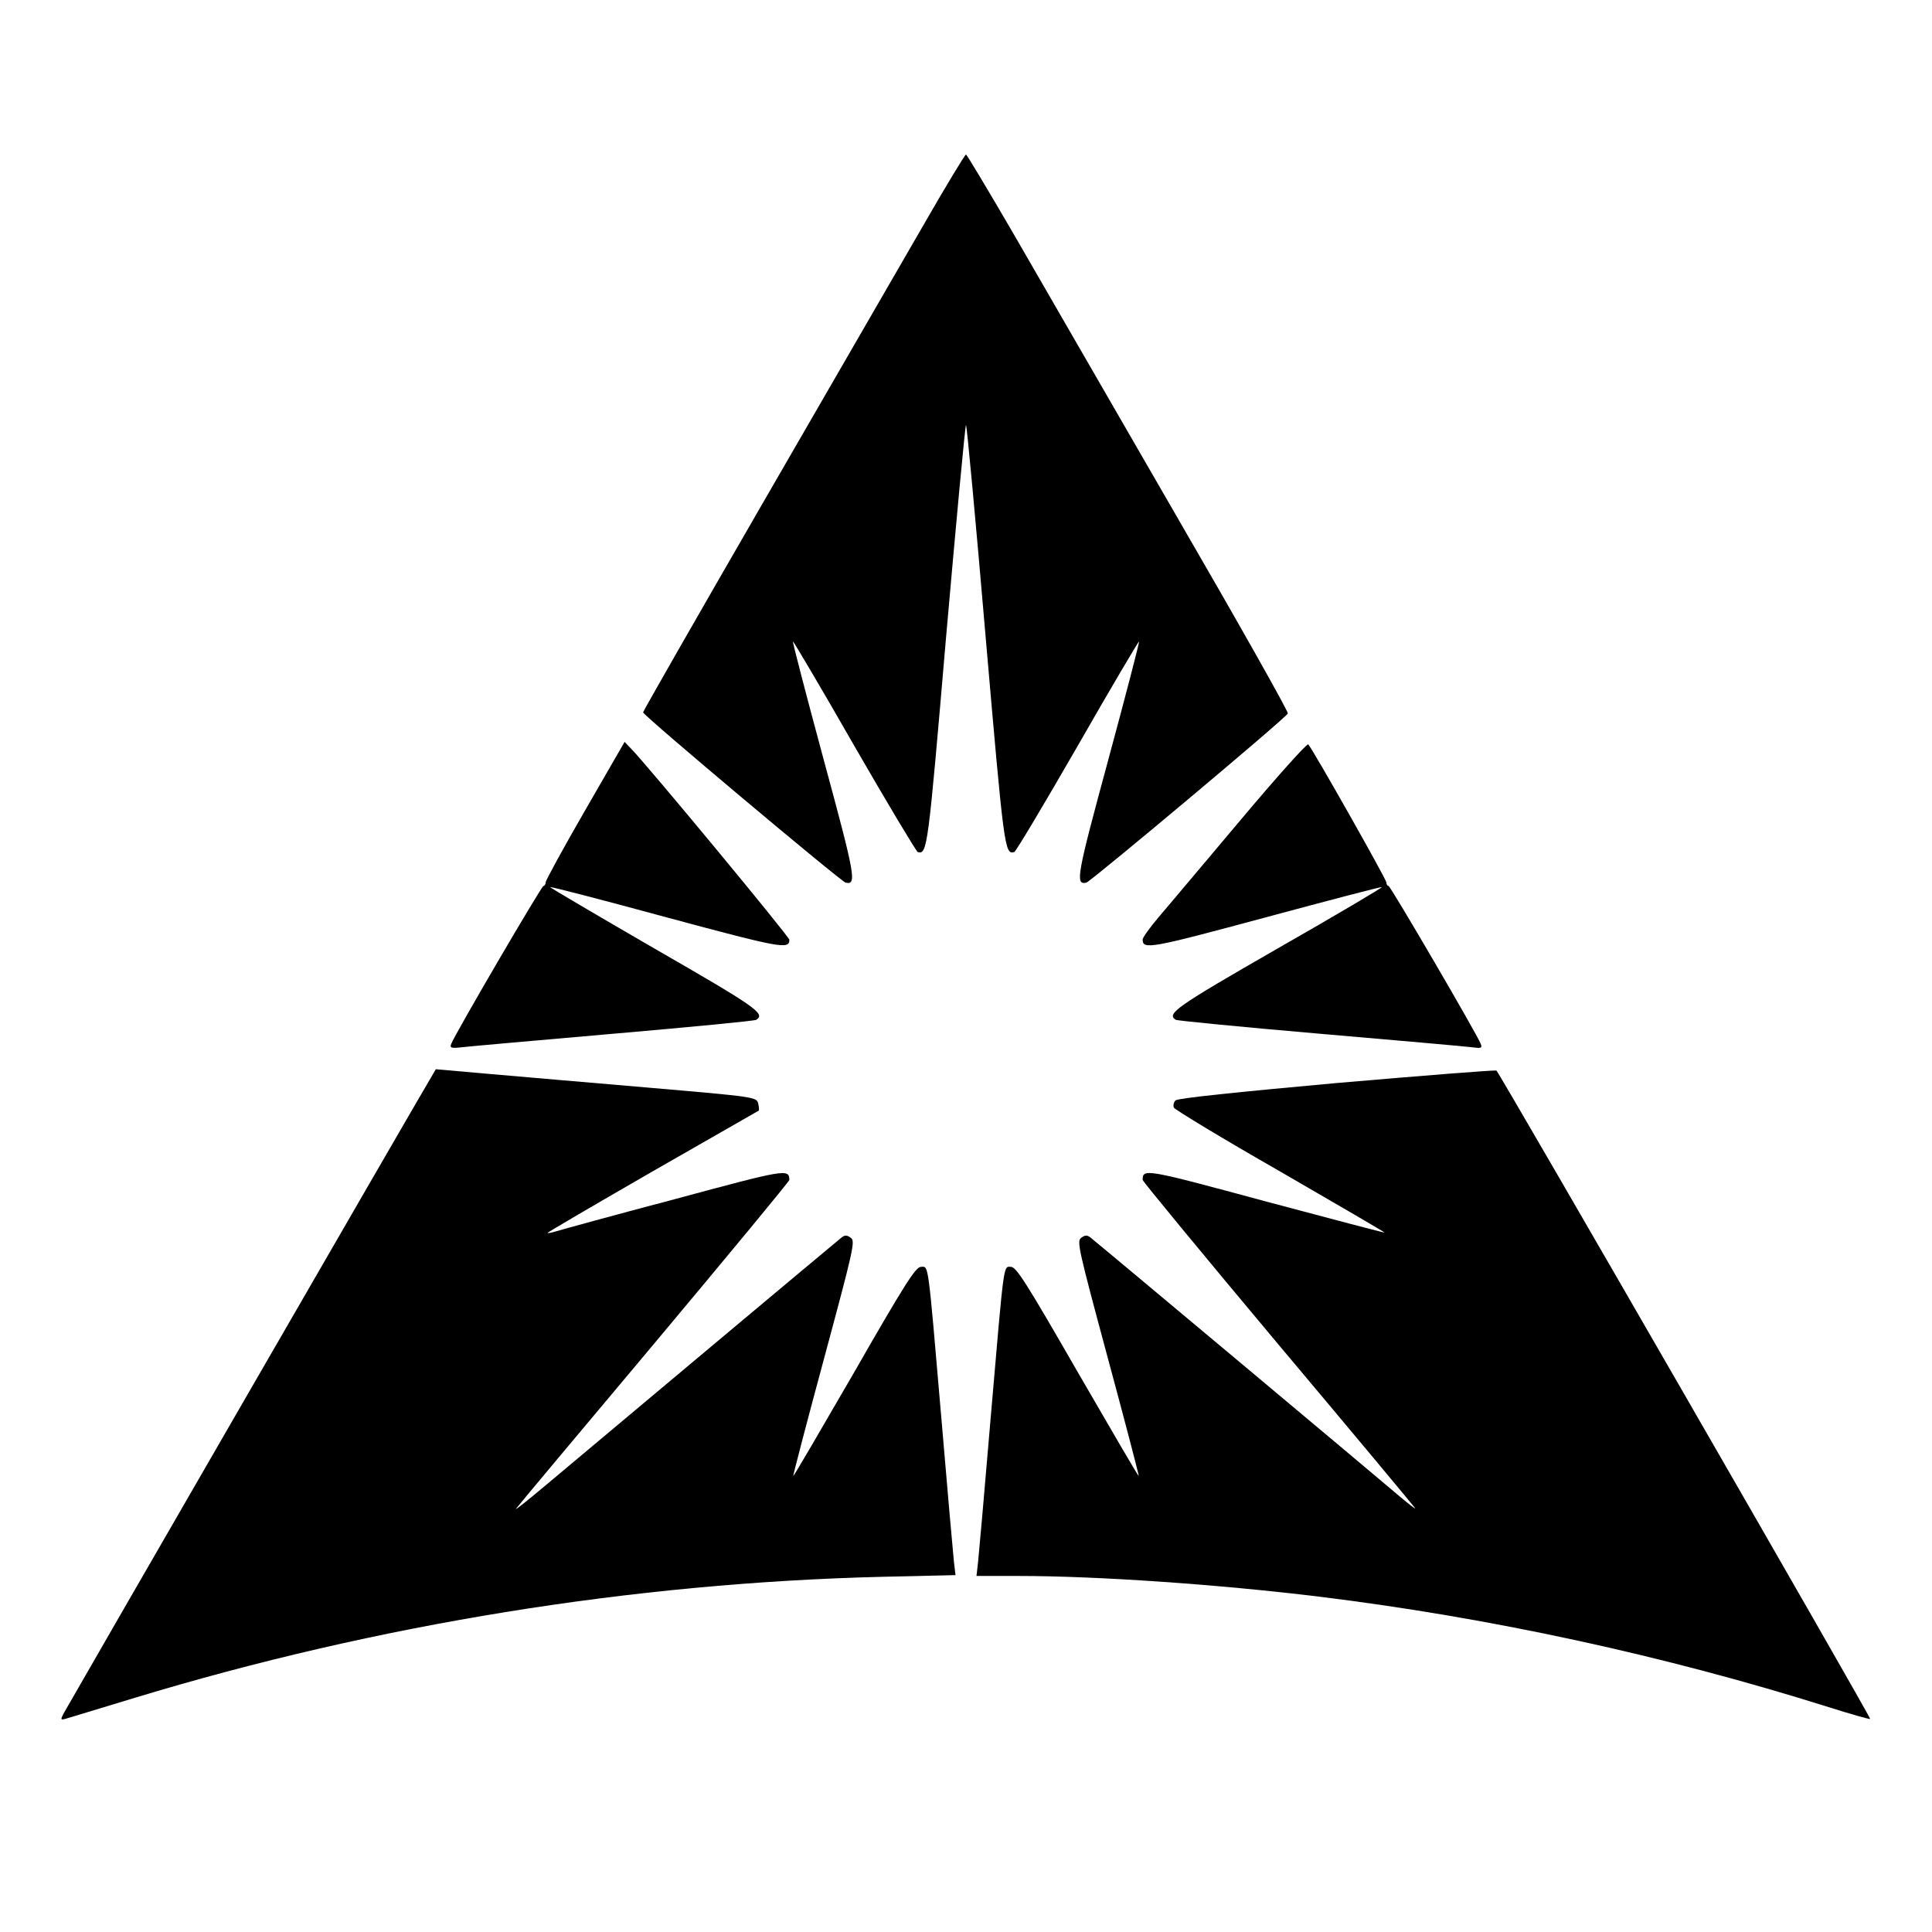
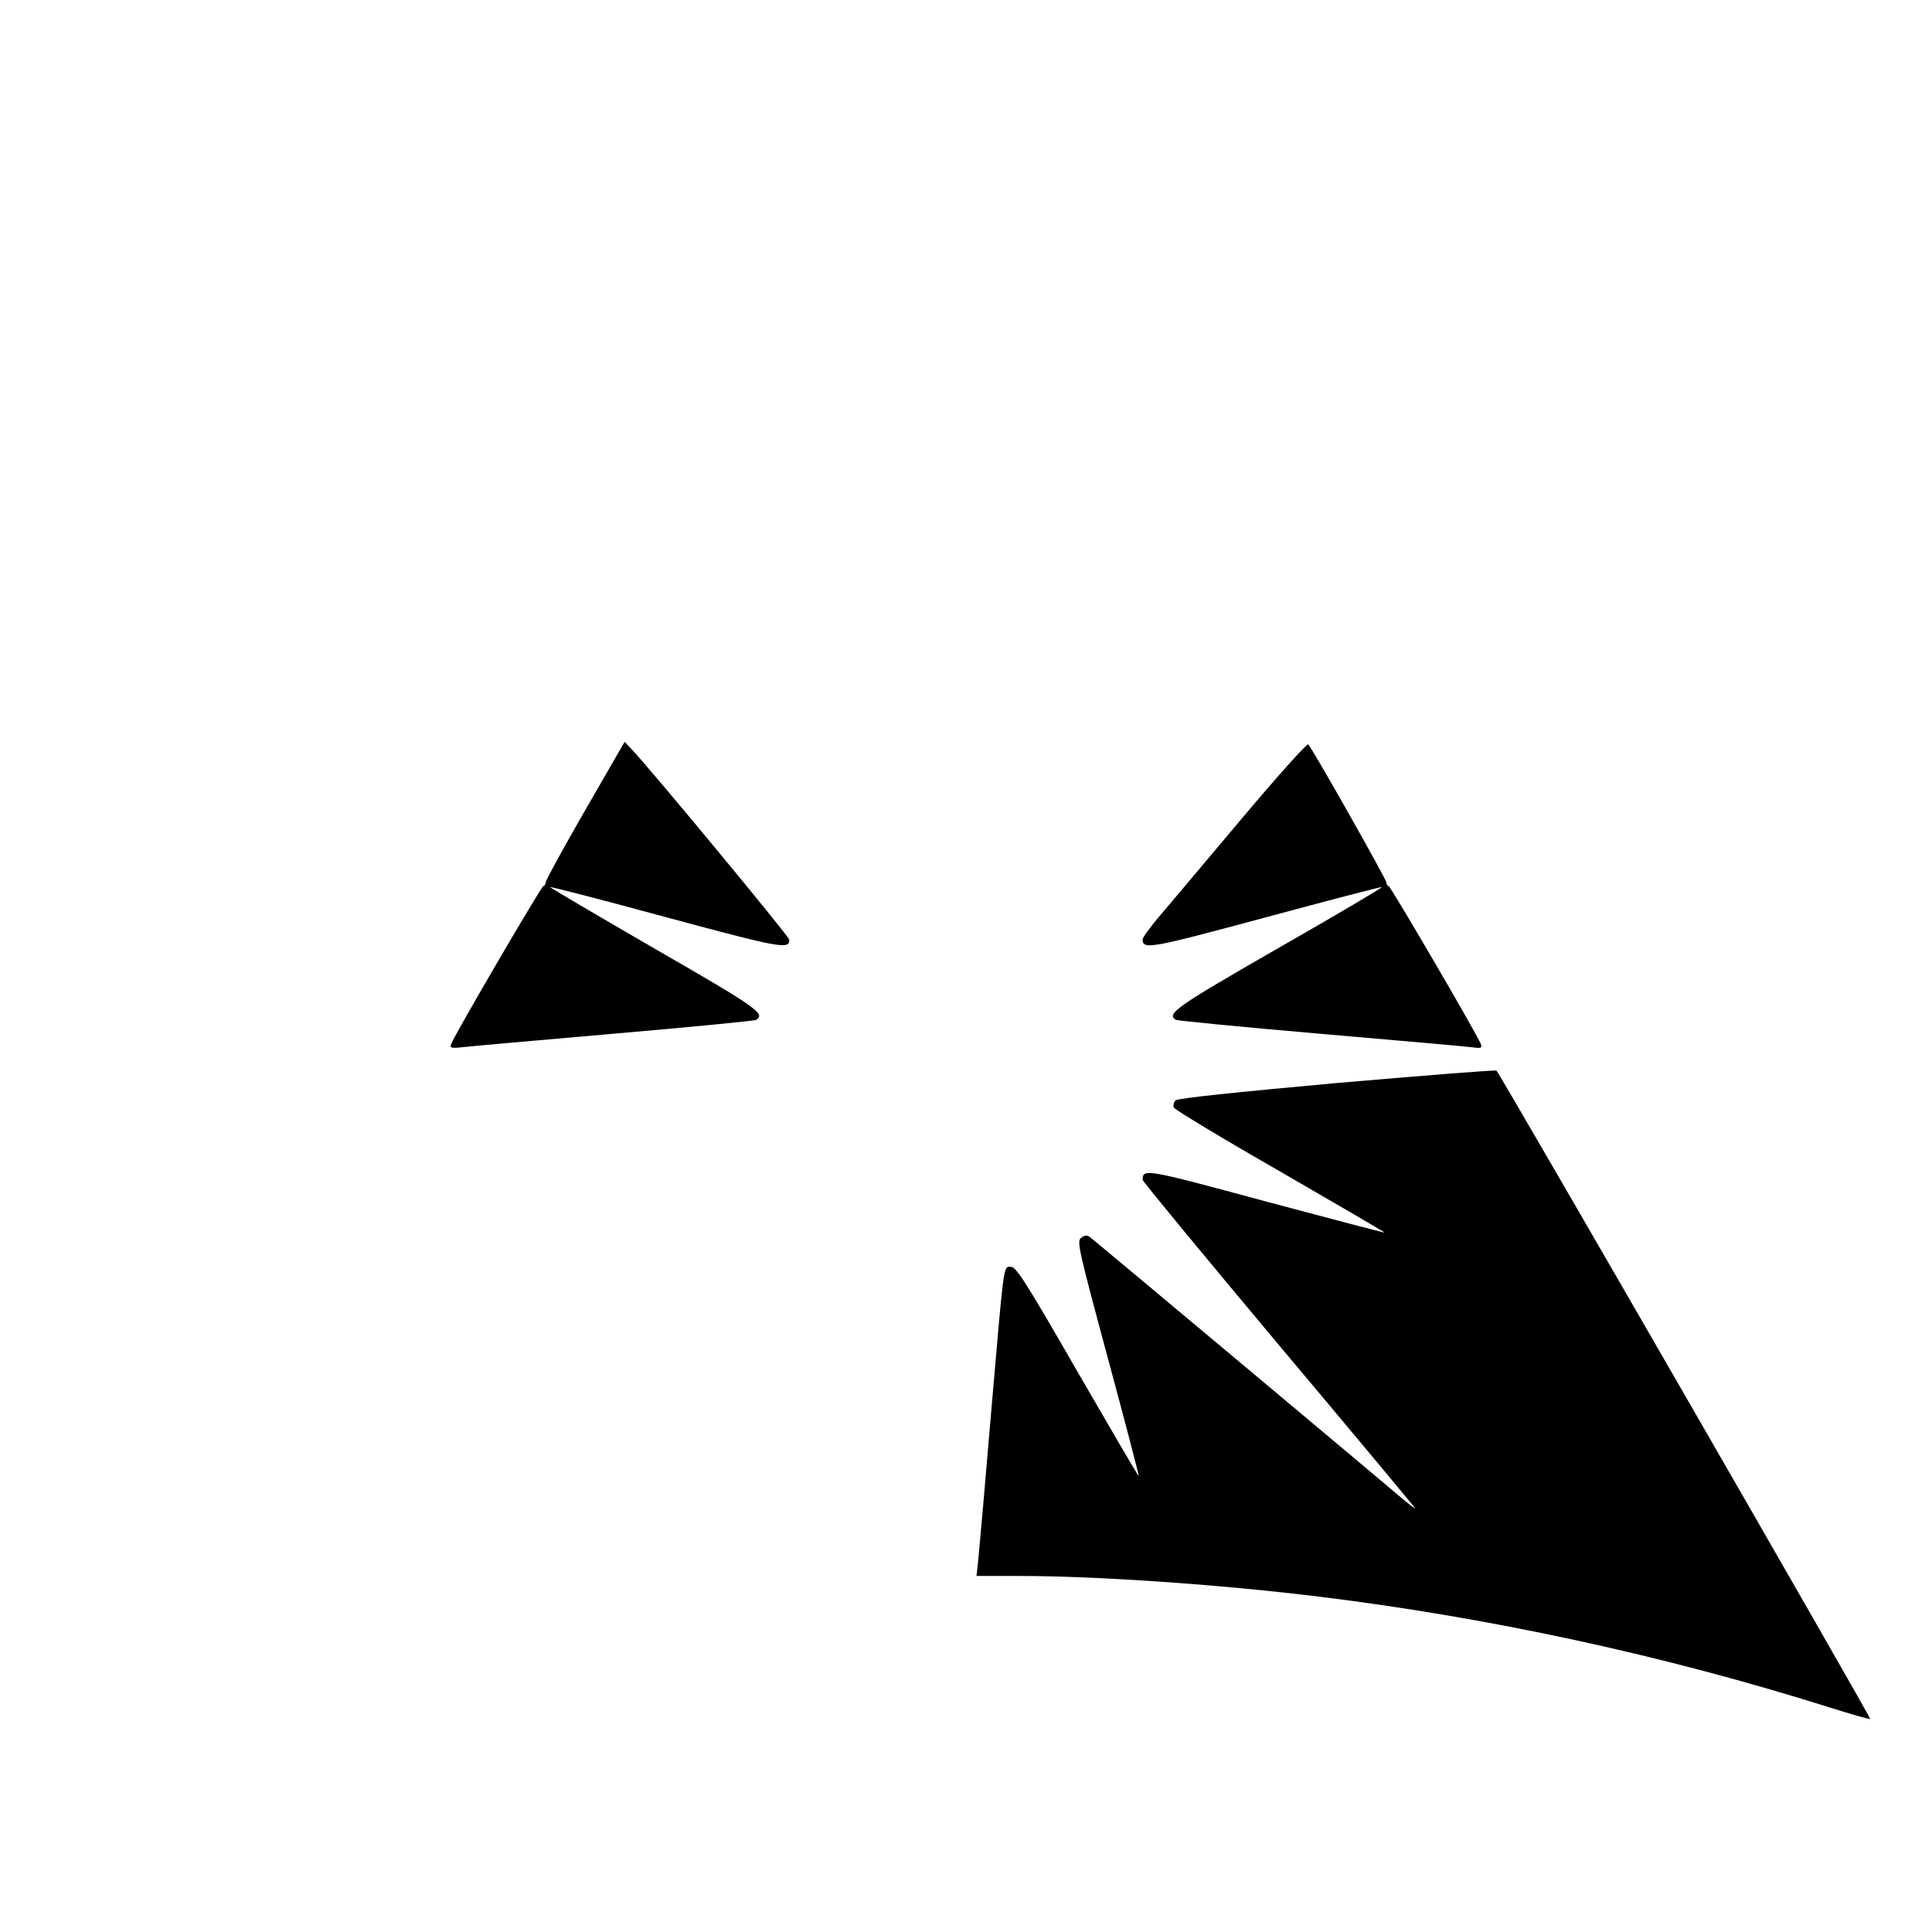
<svg xmlns="http://www.w3.org/2000/svg" version="1.0" width="700pt" height="700pt" viewBox="0 0 700 700" preserveAspectRatio="xMidYMid meet">
  <g transform="translate(0,700) scale(0.1,-0.1)" fill="#000000" stroke="none">
-     <path d="M3345 6183 c-82 -142 -344 -595 -582 -1007 -238 -412 -433 -753 -433 -757 0 -11 717 -613 734 -617 41 -9 35 23 -80 447 -63 233 -113 425 -111 427 1 2 102 -168 222 -378 121 -210 225 -383 230 -385 35 -10 37 9 103 781 37 421 69 766 72 766 3 0 35 -345 71 -766 67 -774 69 -791 104 -781 6 2 109 175 230 385 120 210 221 380 222 378 2 -2 -48 -194 -111 -427 -115 -424 -121 -456 -80 -447 16 4 725 598 730 613 3 6 -181 332 -409 725 -227 393 -489 847 -582 1008 -93 160 -172 292 -175 292 -4 0 -74 -116 -155 -257z" />
    <path d="M2120 4064 c-79 -137 -143 -254 -143 -261 0 -7 -4 -13 -8 -13 -7 0 -321 -537 -334 -572 -6 -15 -1 -17 42 -12 26 3 274 25 550 49 276 24 507 46 513 50 35 22 0 46 -370 259 -209 121 -379 221 -377 222 2 2 192 -47 423 -110 413 -111 444 -117 444 -81 0 11 -514 632 -574 693 l-23 24 -143 -248z" />
    <path d="M4494 4028 c-131 -155 -264 -314 -296 -351 -32 -38 -58 -74 -58 -81 0 -38 29 -32 445 80 230 62 421 112 422 110 2 -2 -167 -102 -377 -222 -369 -212 -405 -237 -370 -259 5 -3 238 -26 517 -50 280 -24 528 -46 552 -49 38 -5 42 -4 36 12 -13 34 -327 572 -334 572 -4 0 -8 6 -8 13 0 11 -265 480 -283 500 -4 5 -115 -119 -246 -275z" />
-     <path d="M1561 3095 c-28 -45 -1316 -2276 -1331 -2304 -11 -22 -10 -23 6 -19 11 3 125 38 254 77 877 266 1804 416 2708 438 l264 6 -6 51 c-3 28 -24 265 -46 526 -49 571 -45 540 -73 540 -19 0 -57 -59 -241 -380 -121 -209 -220 -379 -222 -378 -1 2 49 194 112 427 107 397 113 424 97 436 -14 10 -21 11 -33 2 -18 -14 -889 -744 -1070 -896 -69 -58 -118 -97 -110 -87 8 11 234 281 502 600 268 320 488 586 488 591 -1 41 -12 39 -416 -70 -220 -58 -412 -111 -428 -116 -16 -5 -31 -8 -32 -6 -2 1 169 101 379 222 210 120 384 220 386 221 2 2 1 13 -2 26 -6 23 -10 24 -394 57 -213 18 -475 41 -581 50 l-193 17 -18 -31z" />
    <path d="M4843 3076 c-363 -33 -576 -55 -584 -63 -6 -6 -9 -18 -6 -26 3 -7 176 -112 386 -232 209 -121 379 -220 378 -221 -1 -1 -195 50 -431 113 -436 118 -446 120 -446 78 0 -5 221 -273 490 -594 270 -321 493 -589 497 -595 4 -6 -20 12 -53 40 -77 66 -1104 926 -1124 941 -12 9 -19 8 -33 -2 -16 -12 -10 -39 97 -436 63 -233 113 -425 112 -427 -2 -1 -101 169 -222 378 -184 320 -222 380 -241 380 -28 0 -24 30 -73 -540 -22 -261 -43 -499 -46 -527 l-6 -53 153 0 c282 0 720 -30 1089 -75 618 -76 1248 -212 1848 -401 79 -25 146 -44 148 -42 4 4 -1342 2339 -1354 2349 -4 3 -264 -18 -579 -45z" />
  </g>
</svg>